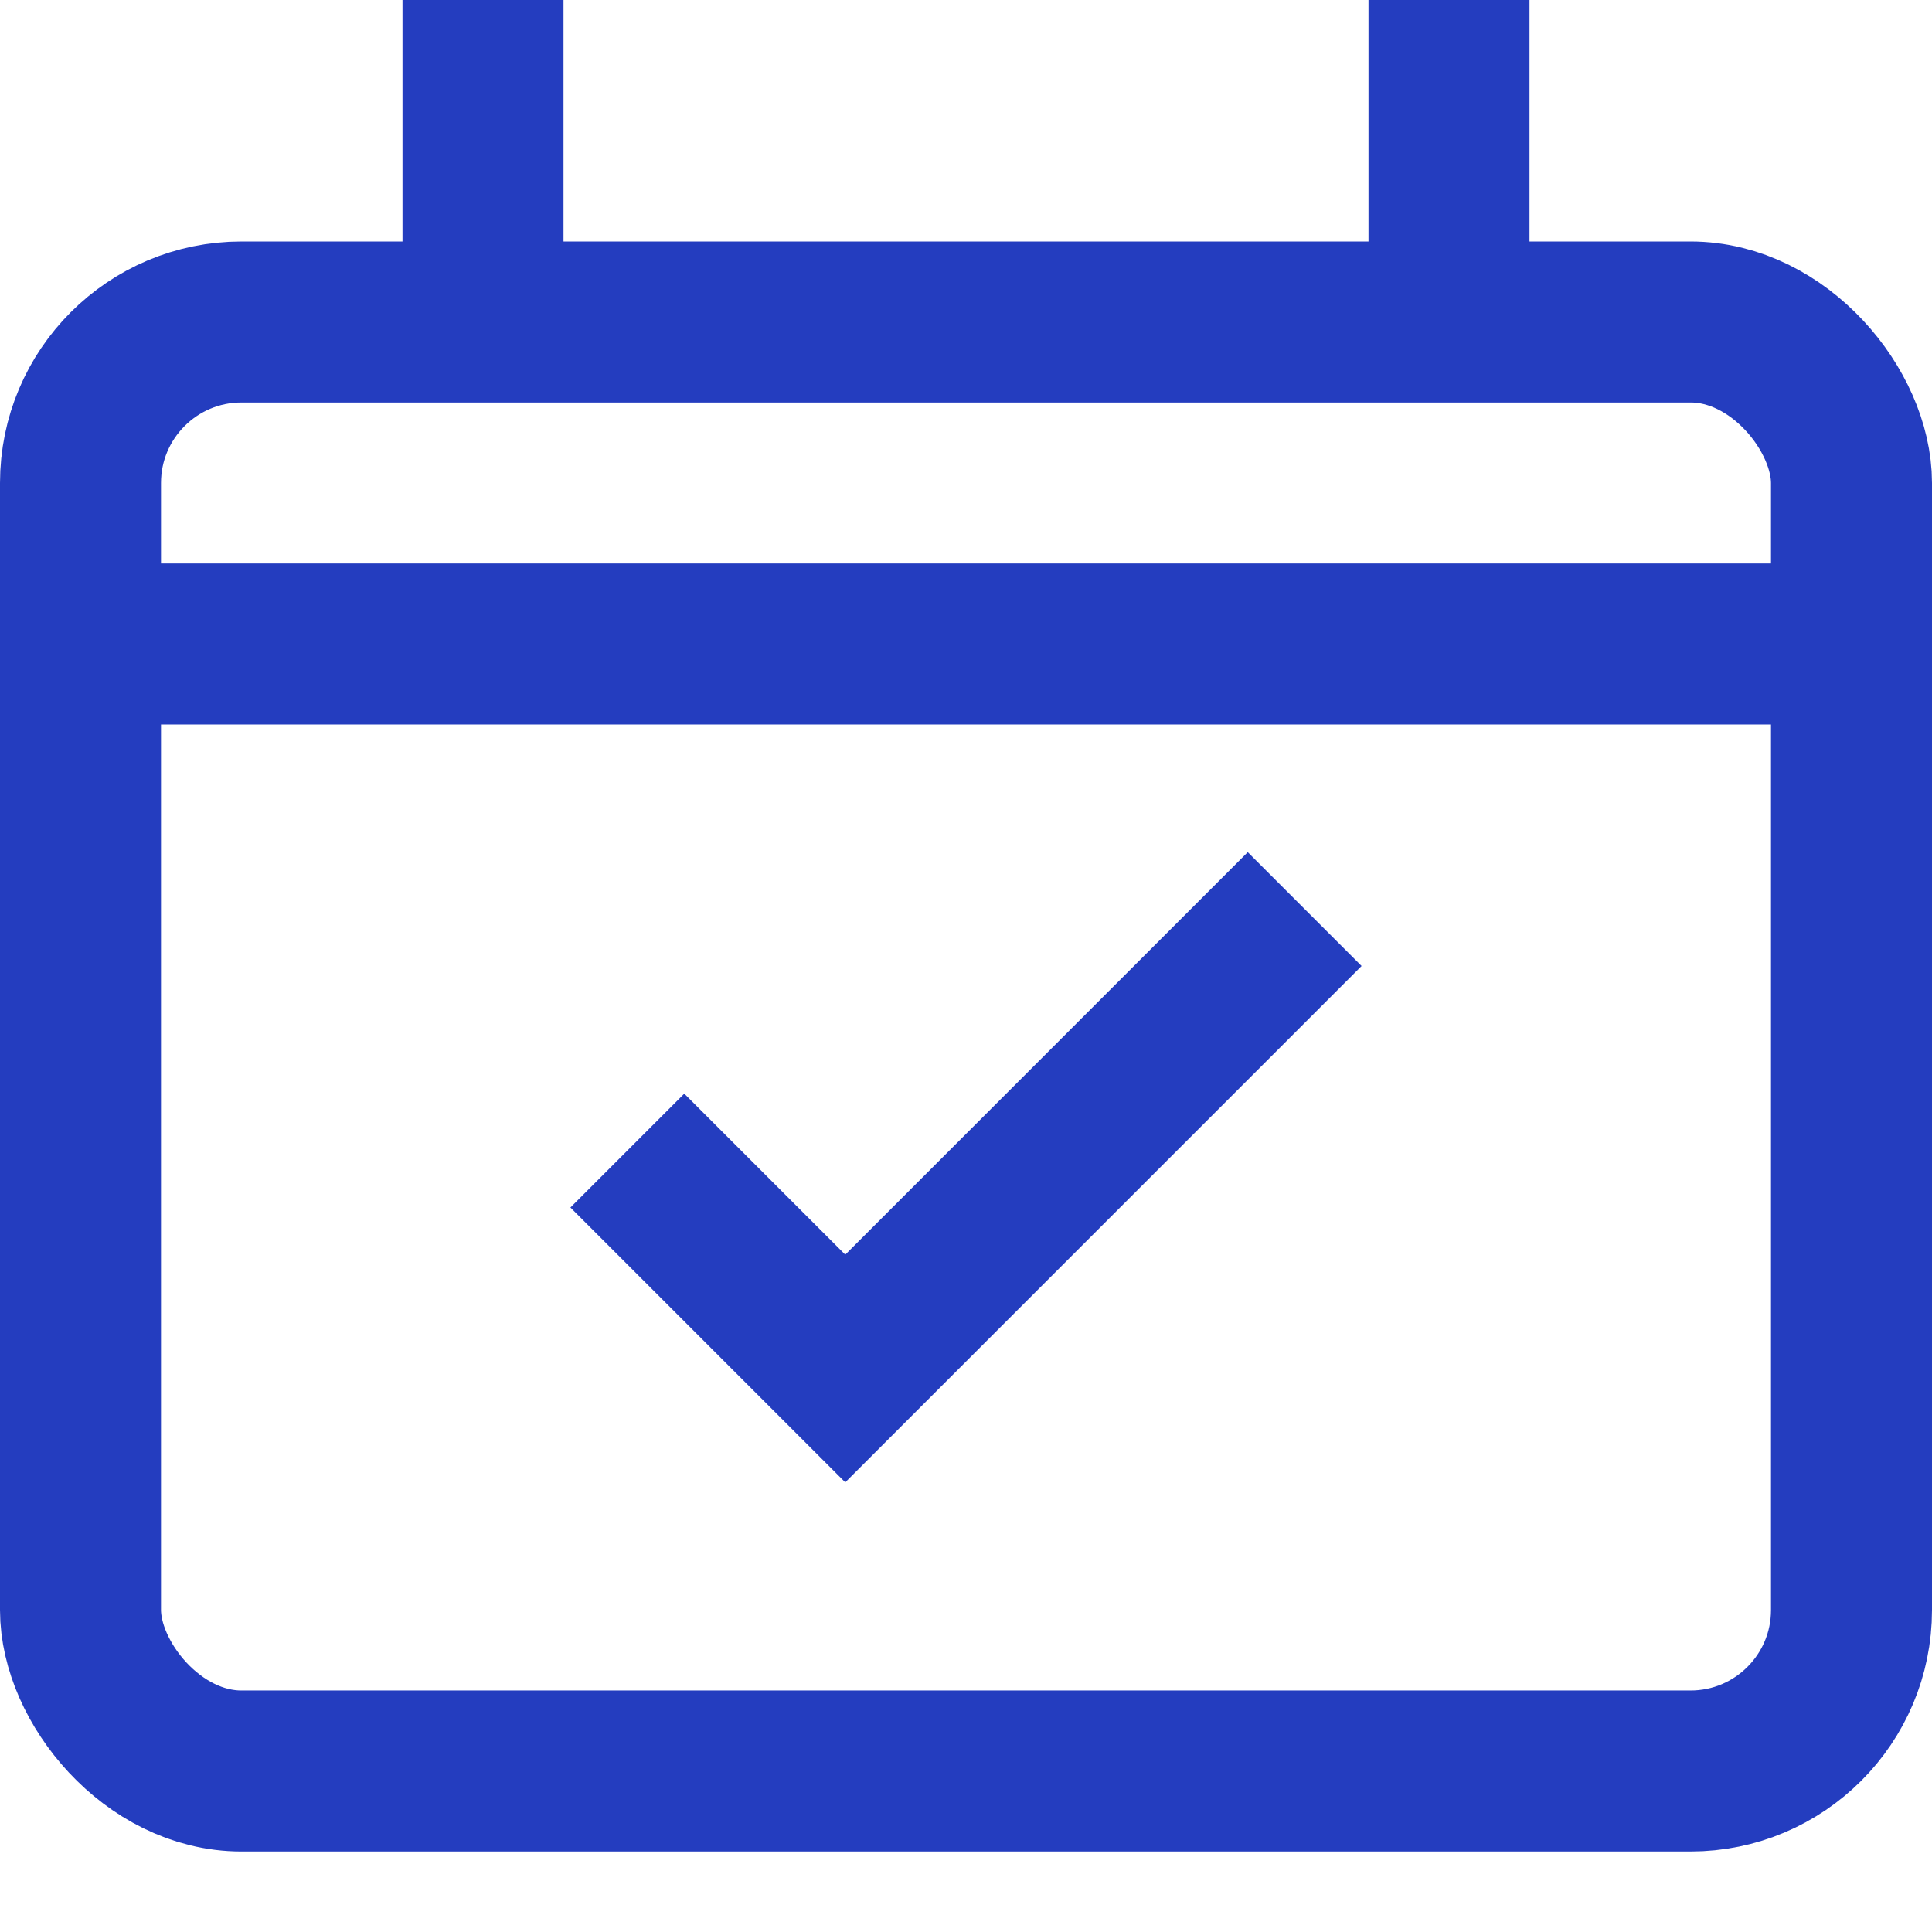
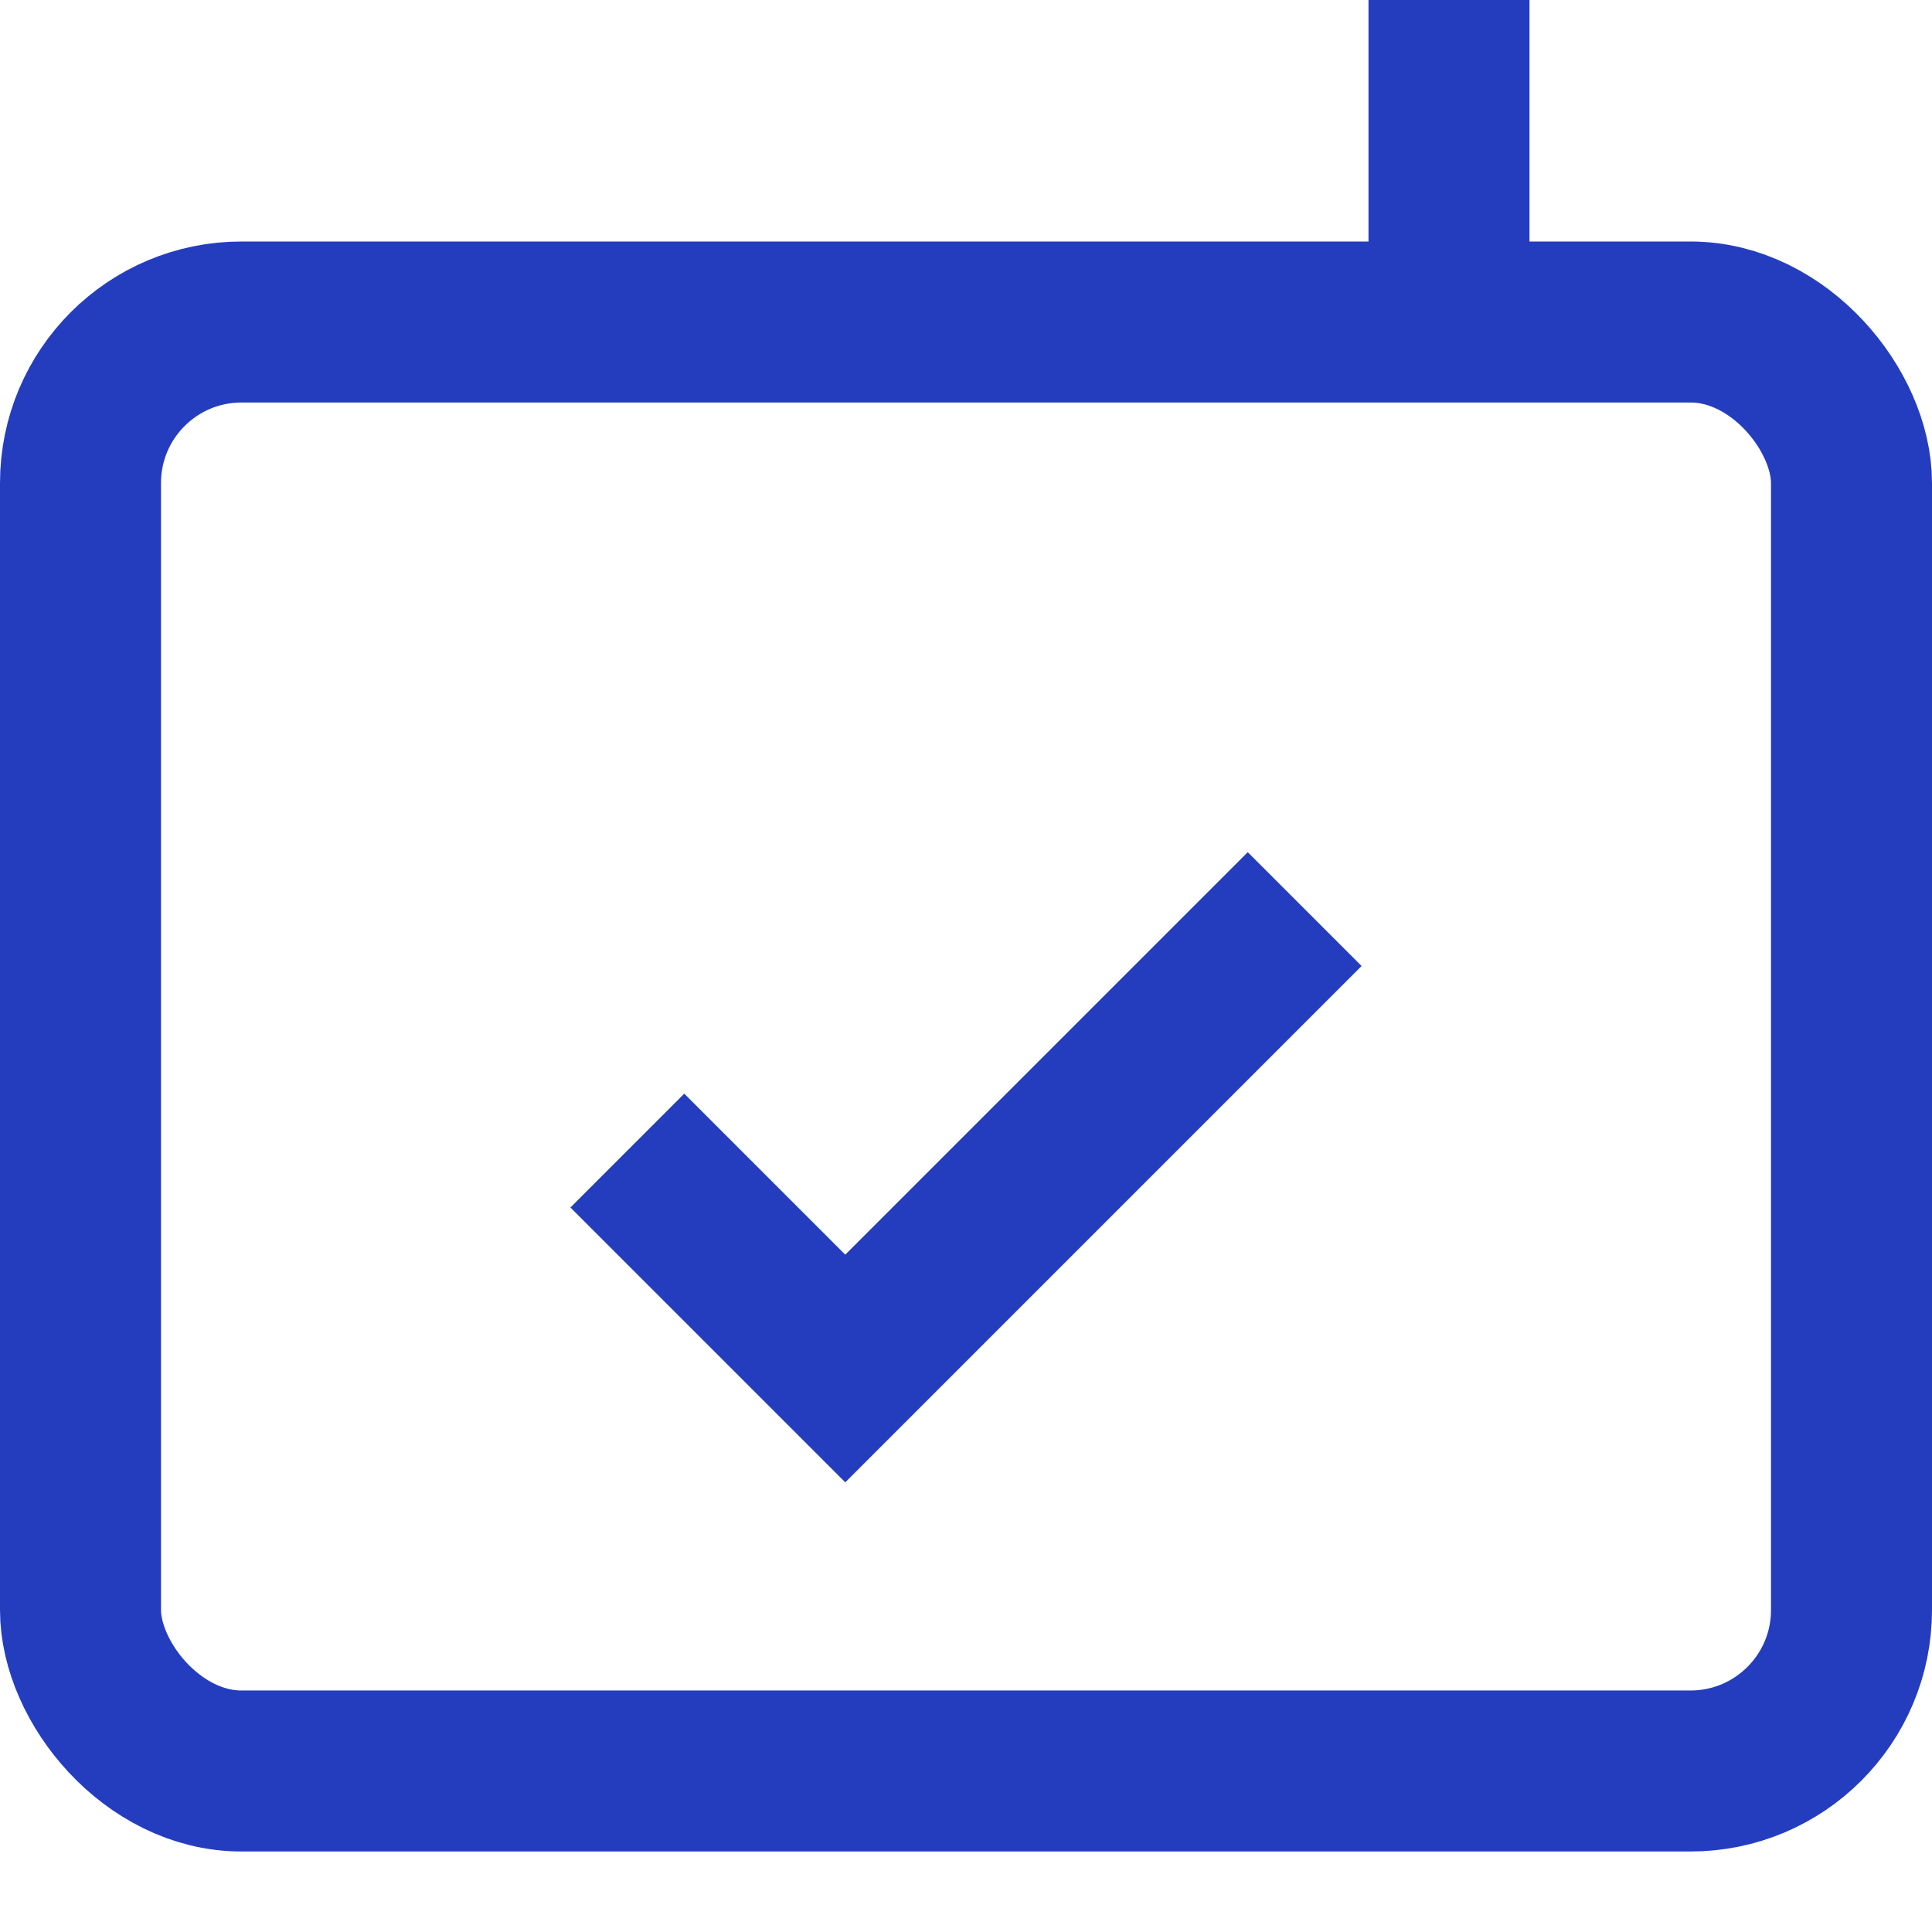
<svg xmlns="http://www.w3.org/2000/svg" width="24" height="24" viewBox="0 0 24 24">
  <title>calendar-event-2</title>
  <g fill="#243DBF" stroke-linecap="square" stroke-linejoin="miter" stroke-miterlimit="10">
-     <line x1="6" y1="1" x2="6" y2="3" fill="none" stroke="#243DBF" stroke-width="2" />
    <line x1="18" y1="1" x2="18" y2="3" fill="none" stroke="#243DBF" stroke-width="2" />
    <polyline points="8.5 15 10.5 17 15.5 12" fill="none" stroke="#243DBF" stroke-width="2" />
-     <line x1="1" y1="8" x2="23" y2="8" fill="none" stroke="#243DBF" stroke-width="2" />
    <rect x="1" y="4" width="22" height="18" rx="2" ry="2" fill="none" stroke="#243DBF" stroke-width="2" />
  </g>
</svg>